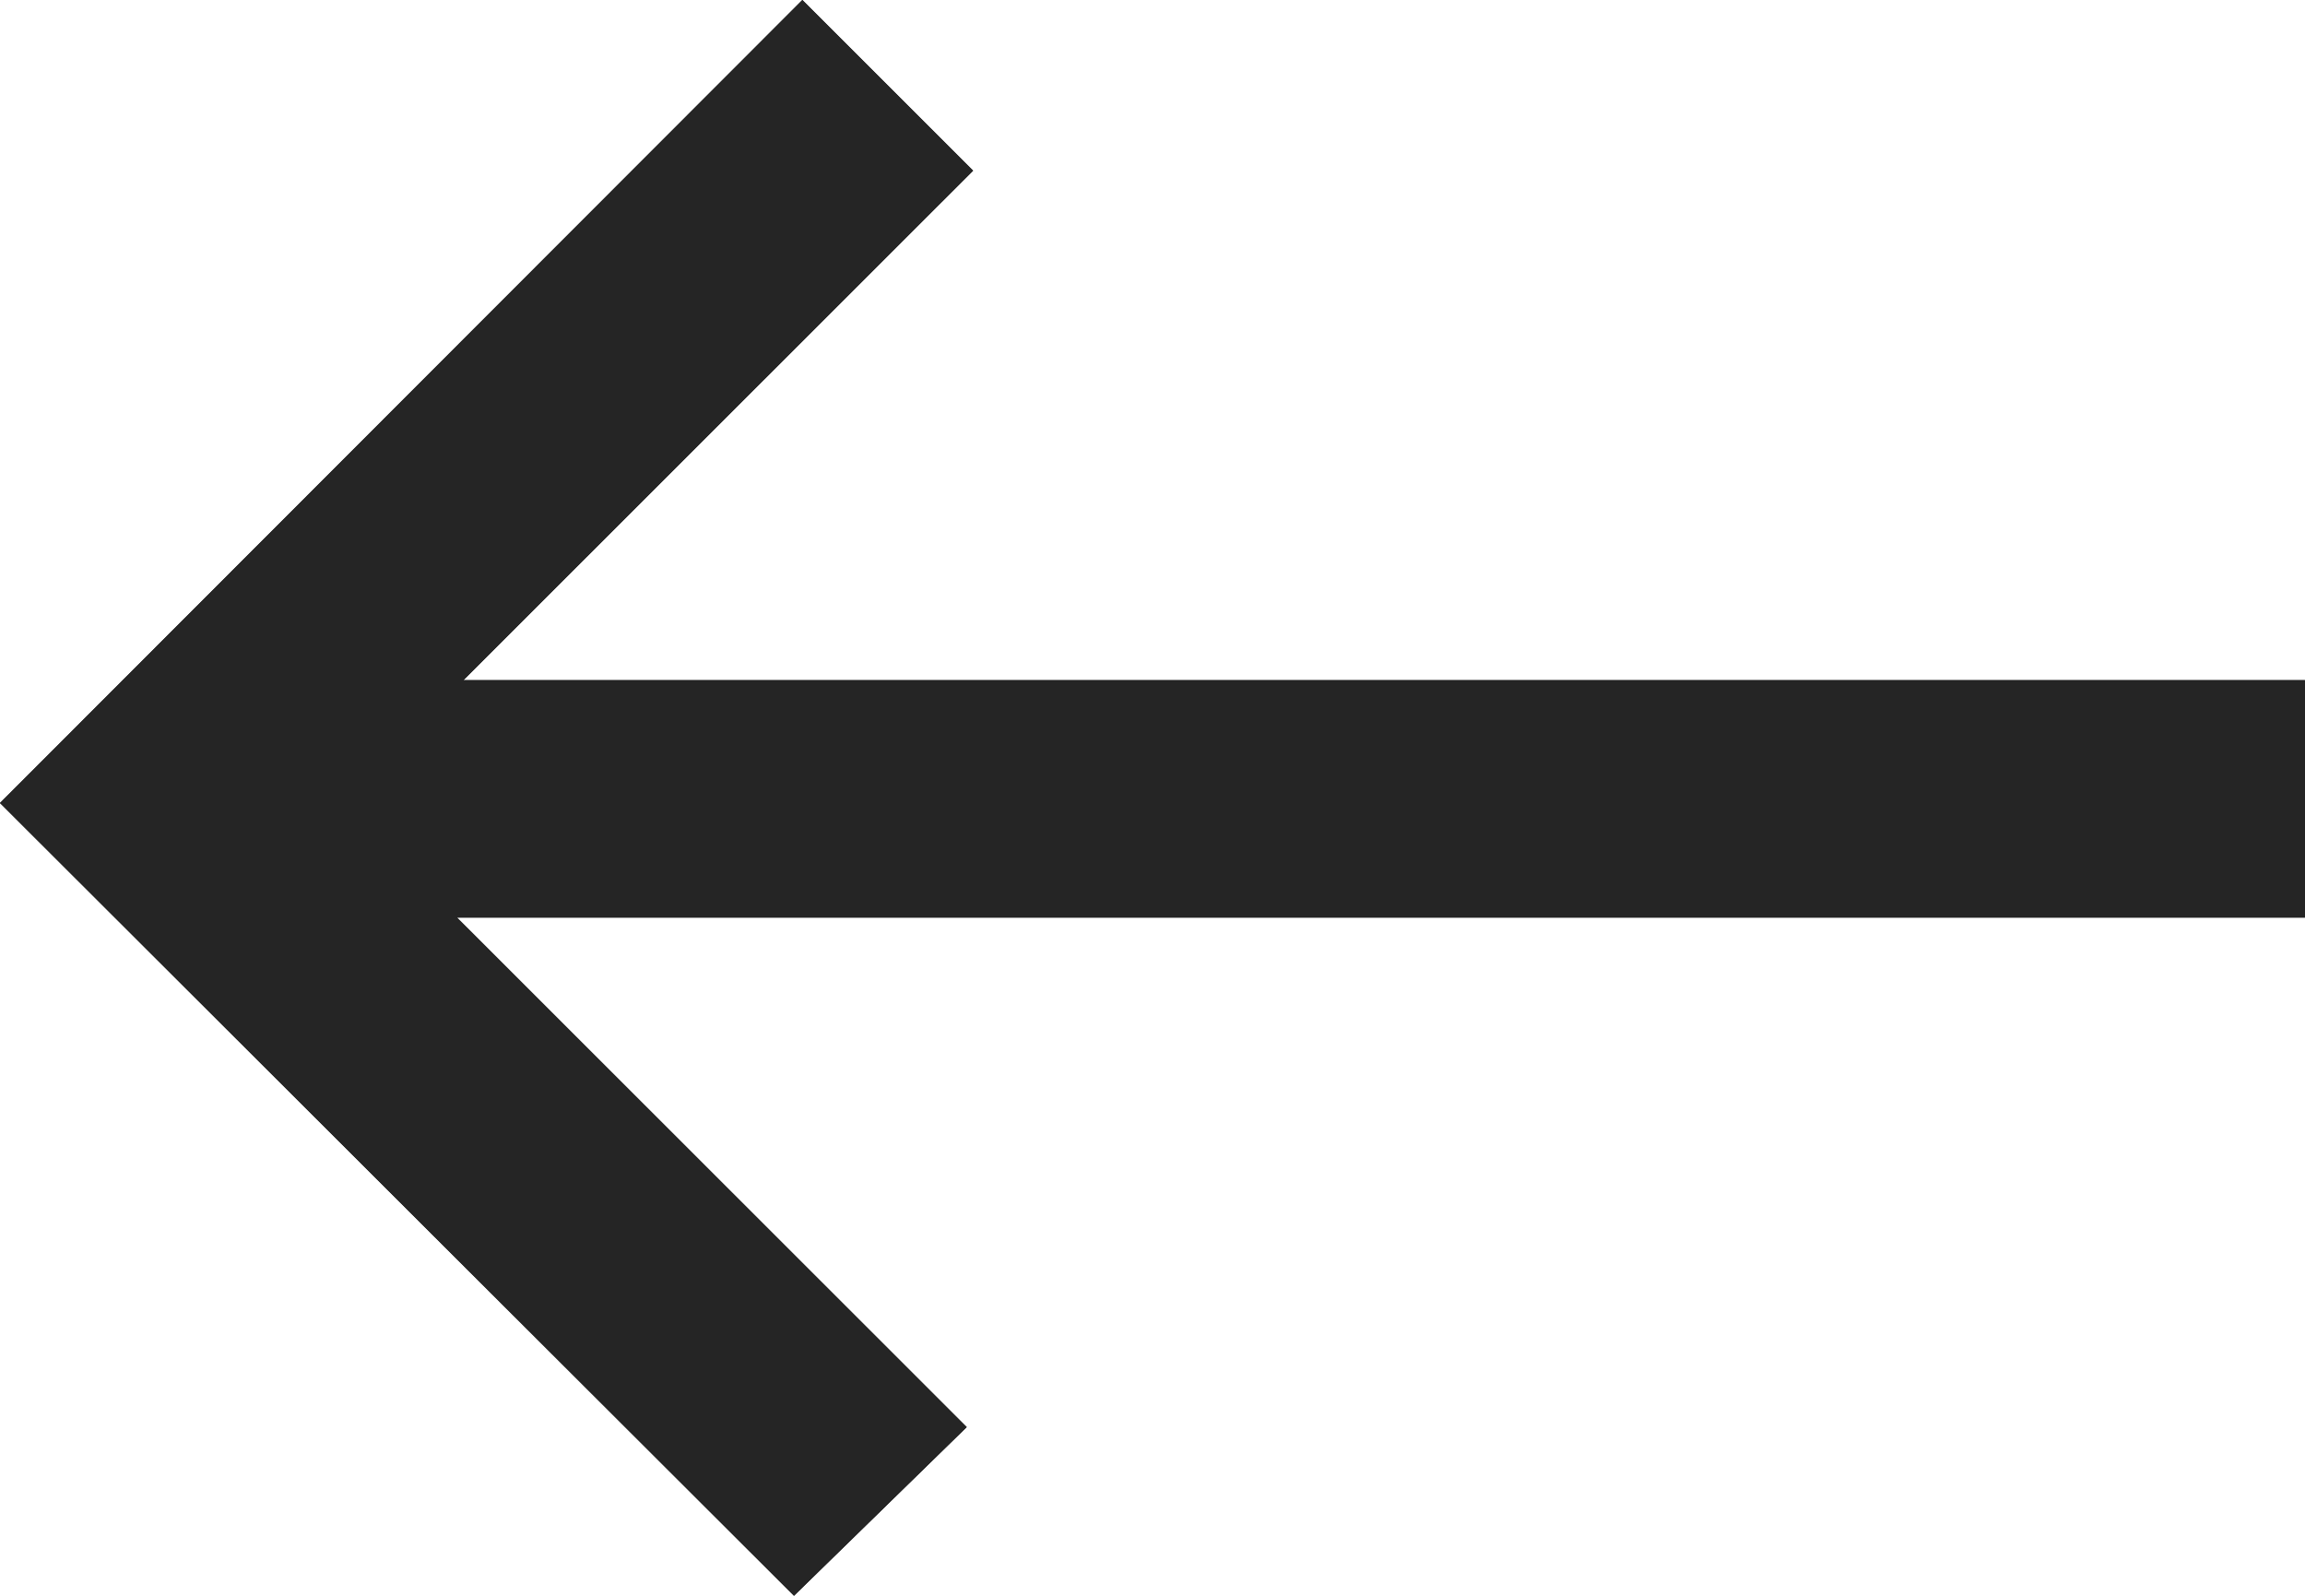
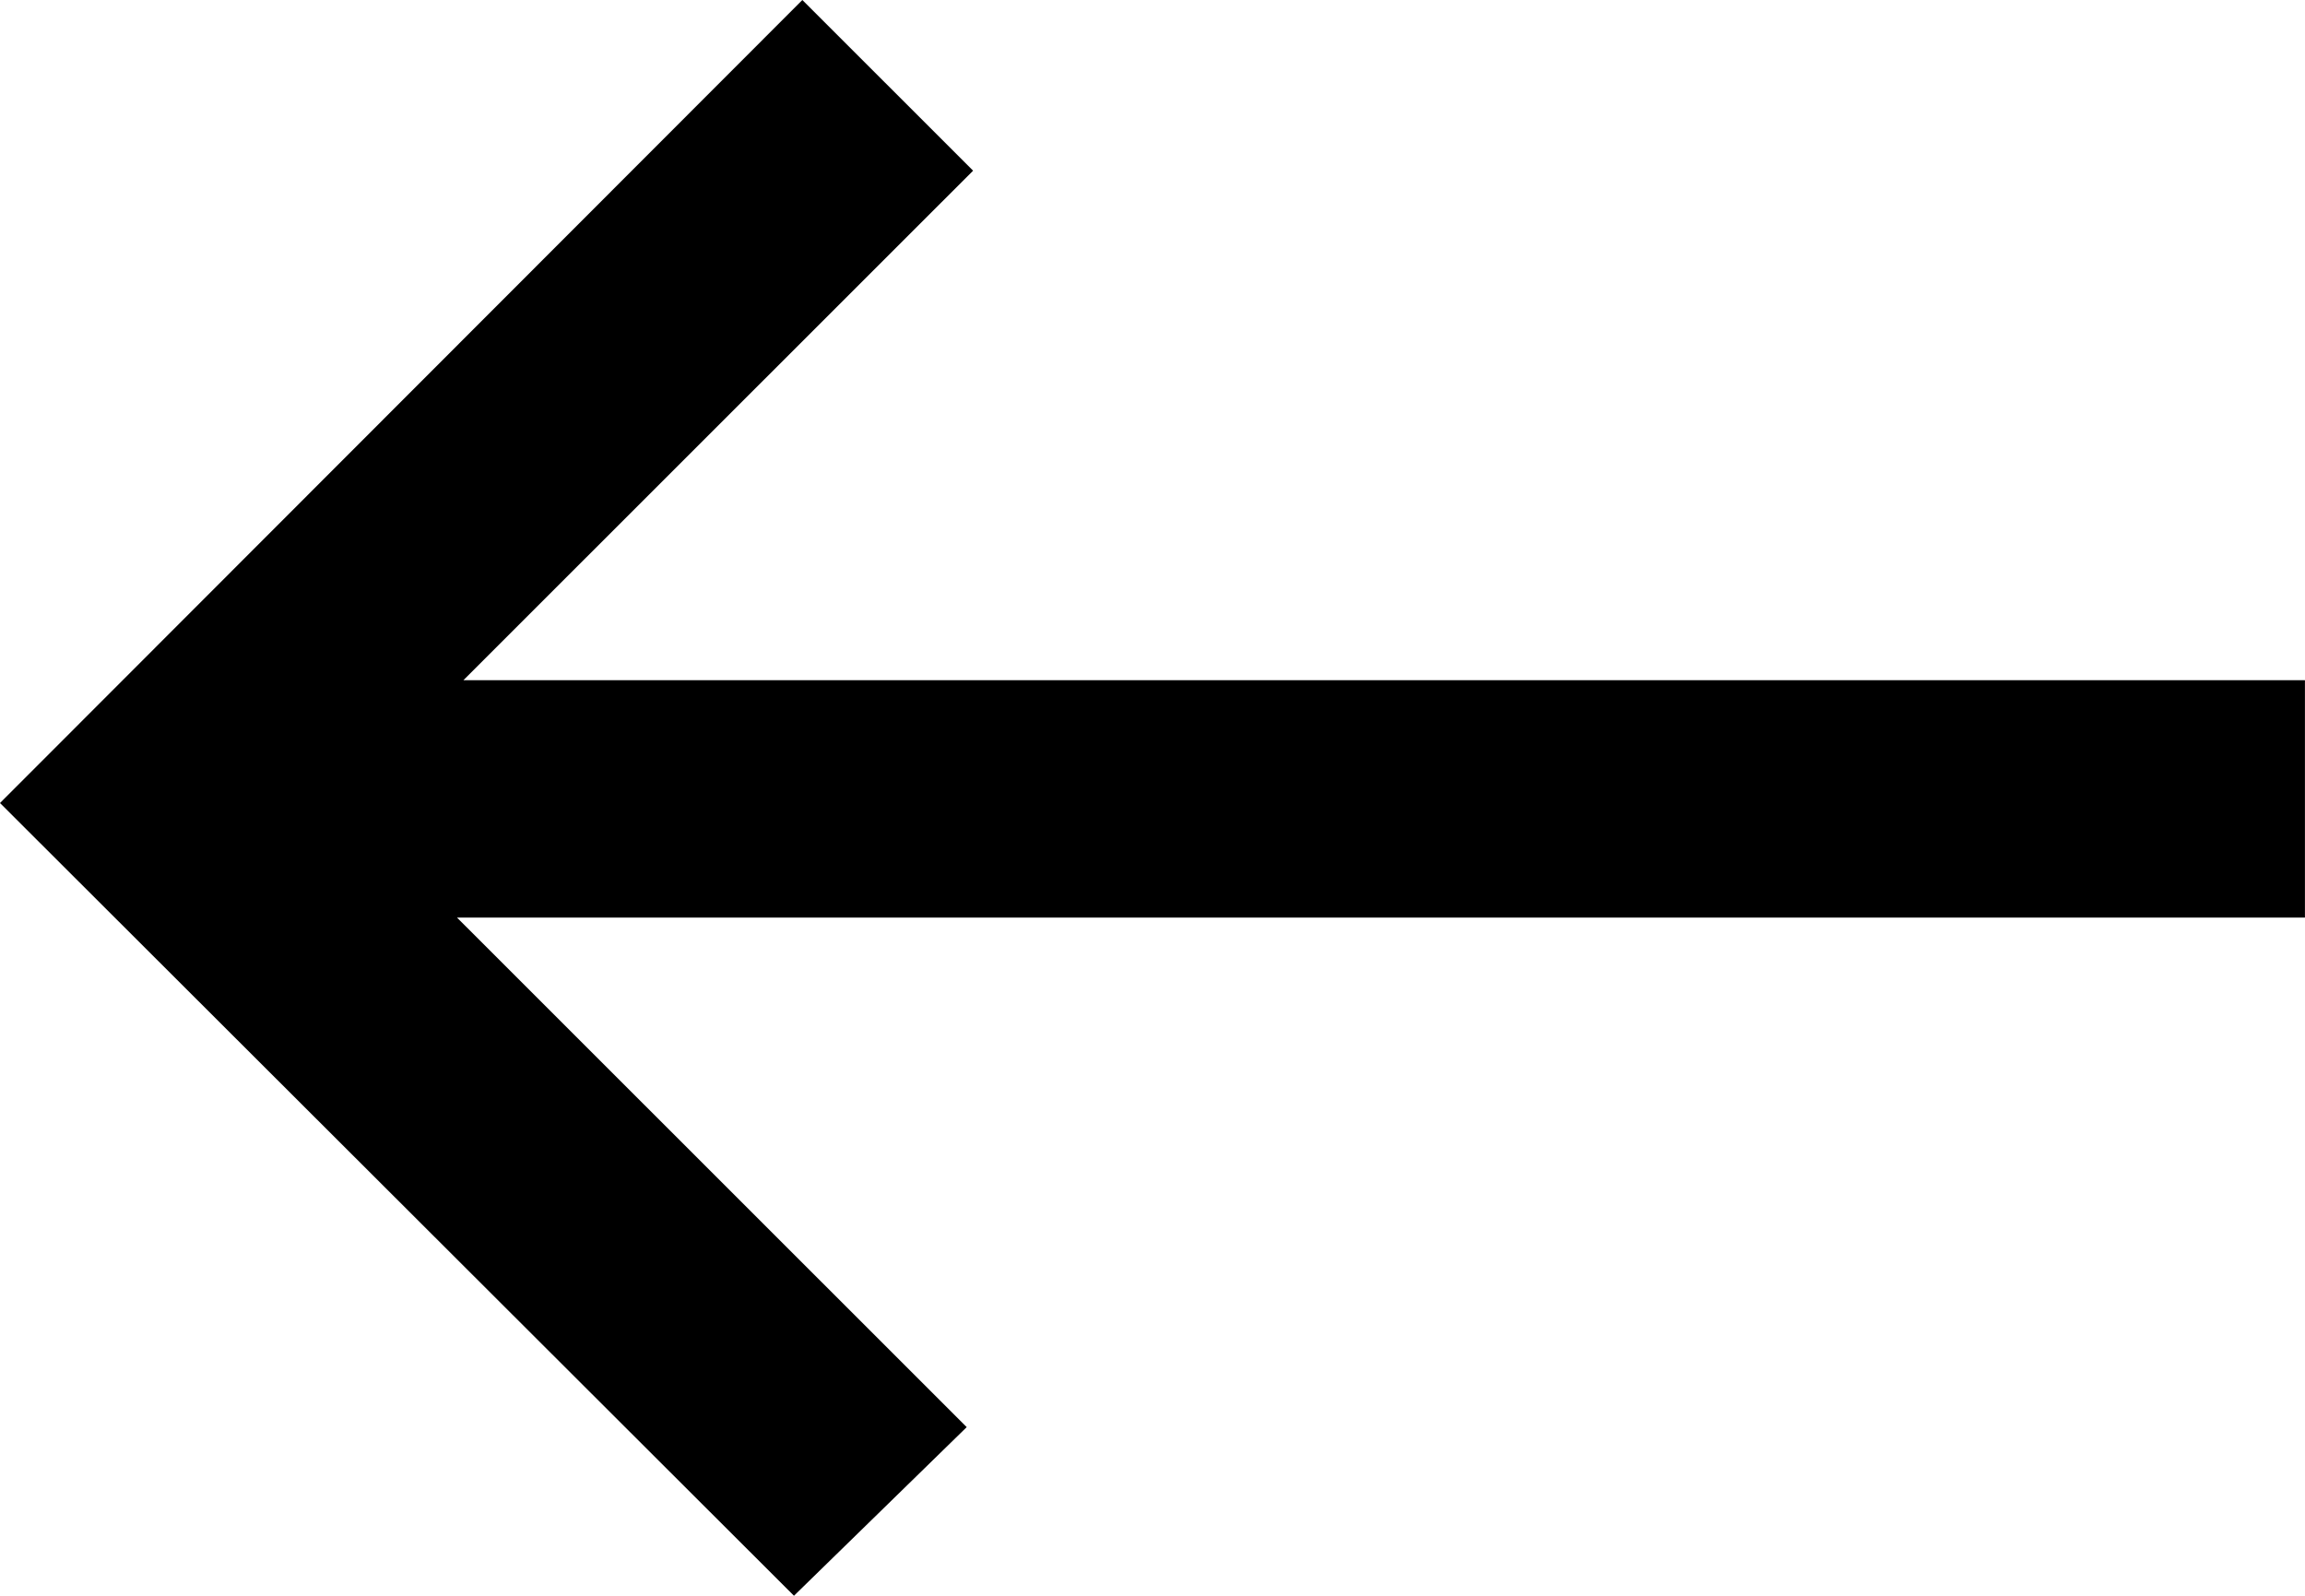
<svg xmlns="http://www.w3.org/2000/svg" width="39.001" height="27.001" viewBox="0 0 39.001 27.001">
  <g id="화살표" transform="translate(-75 -1860)">
    <g id="화살표-2" data-name="화살표" transform="matrix(-1, 0, 0, -1, 114, 1860)">
-       <path id="패스_85" data-name="패스 85" d="M25.424,0,22.535-2.888l8.624-8.621H0v-4.017H31.267l-8.624-8.621L25.566-27,39-13.587Z" />
+       <path id="패스_85" data-name="패스 85" d="M25.424,0,22.535-2.888l8.624-8.621H0v-4.017H31.267l-8.624-8.621L25.566-27,39-13.587" />
    </g>
-     <path id="Color_Overlay" data-name="Color Overlay" d="M75,1873.587,88.576,1860l2.889,2.887-8.624,8.621H114v4.018H82.733l8.624,8.62L88.435,1887Z" fill="#252525" />
  </g>
</svg>